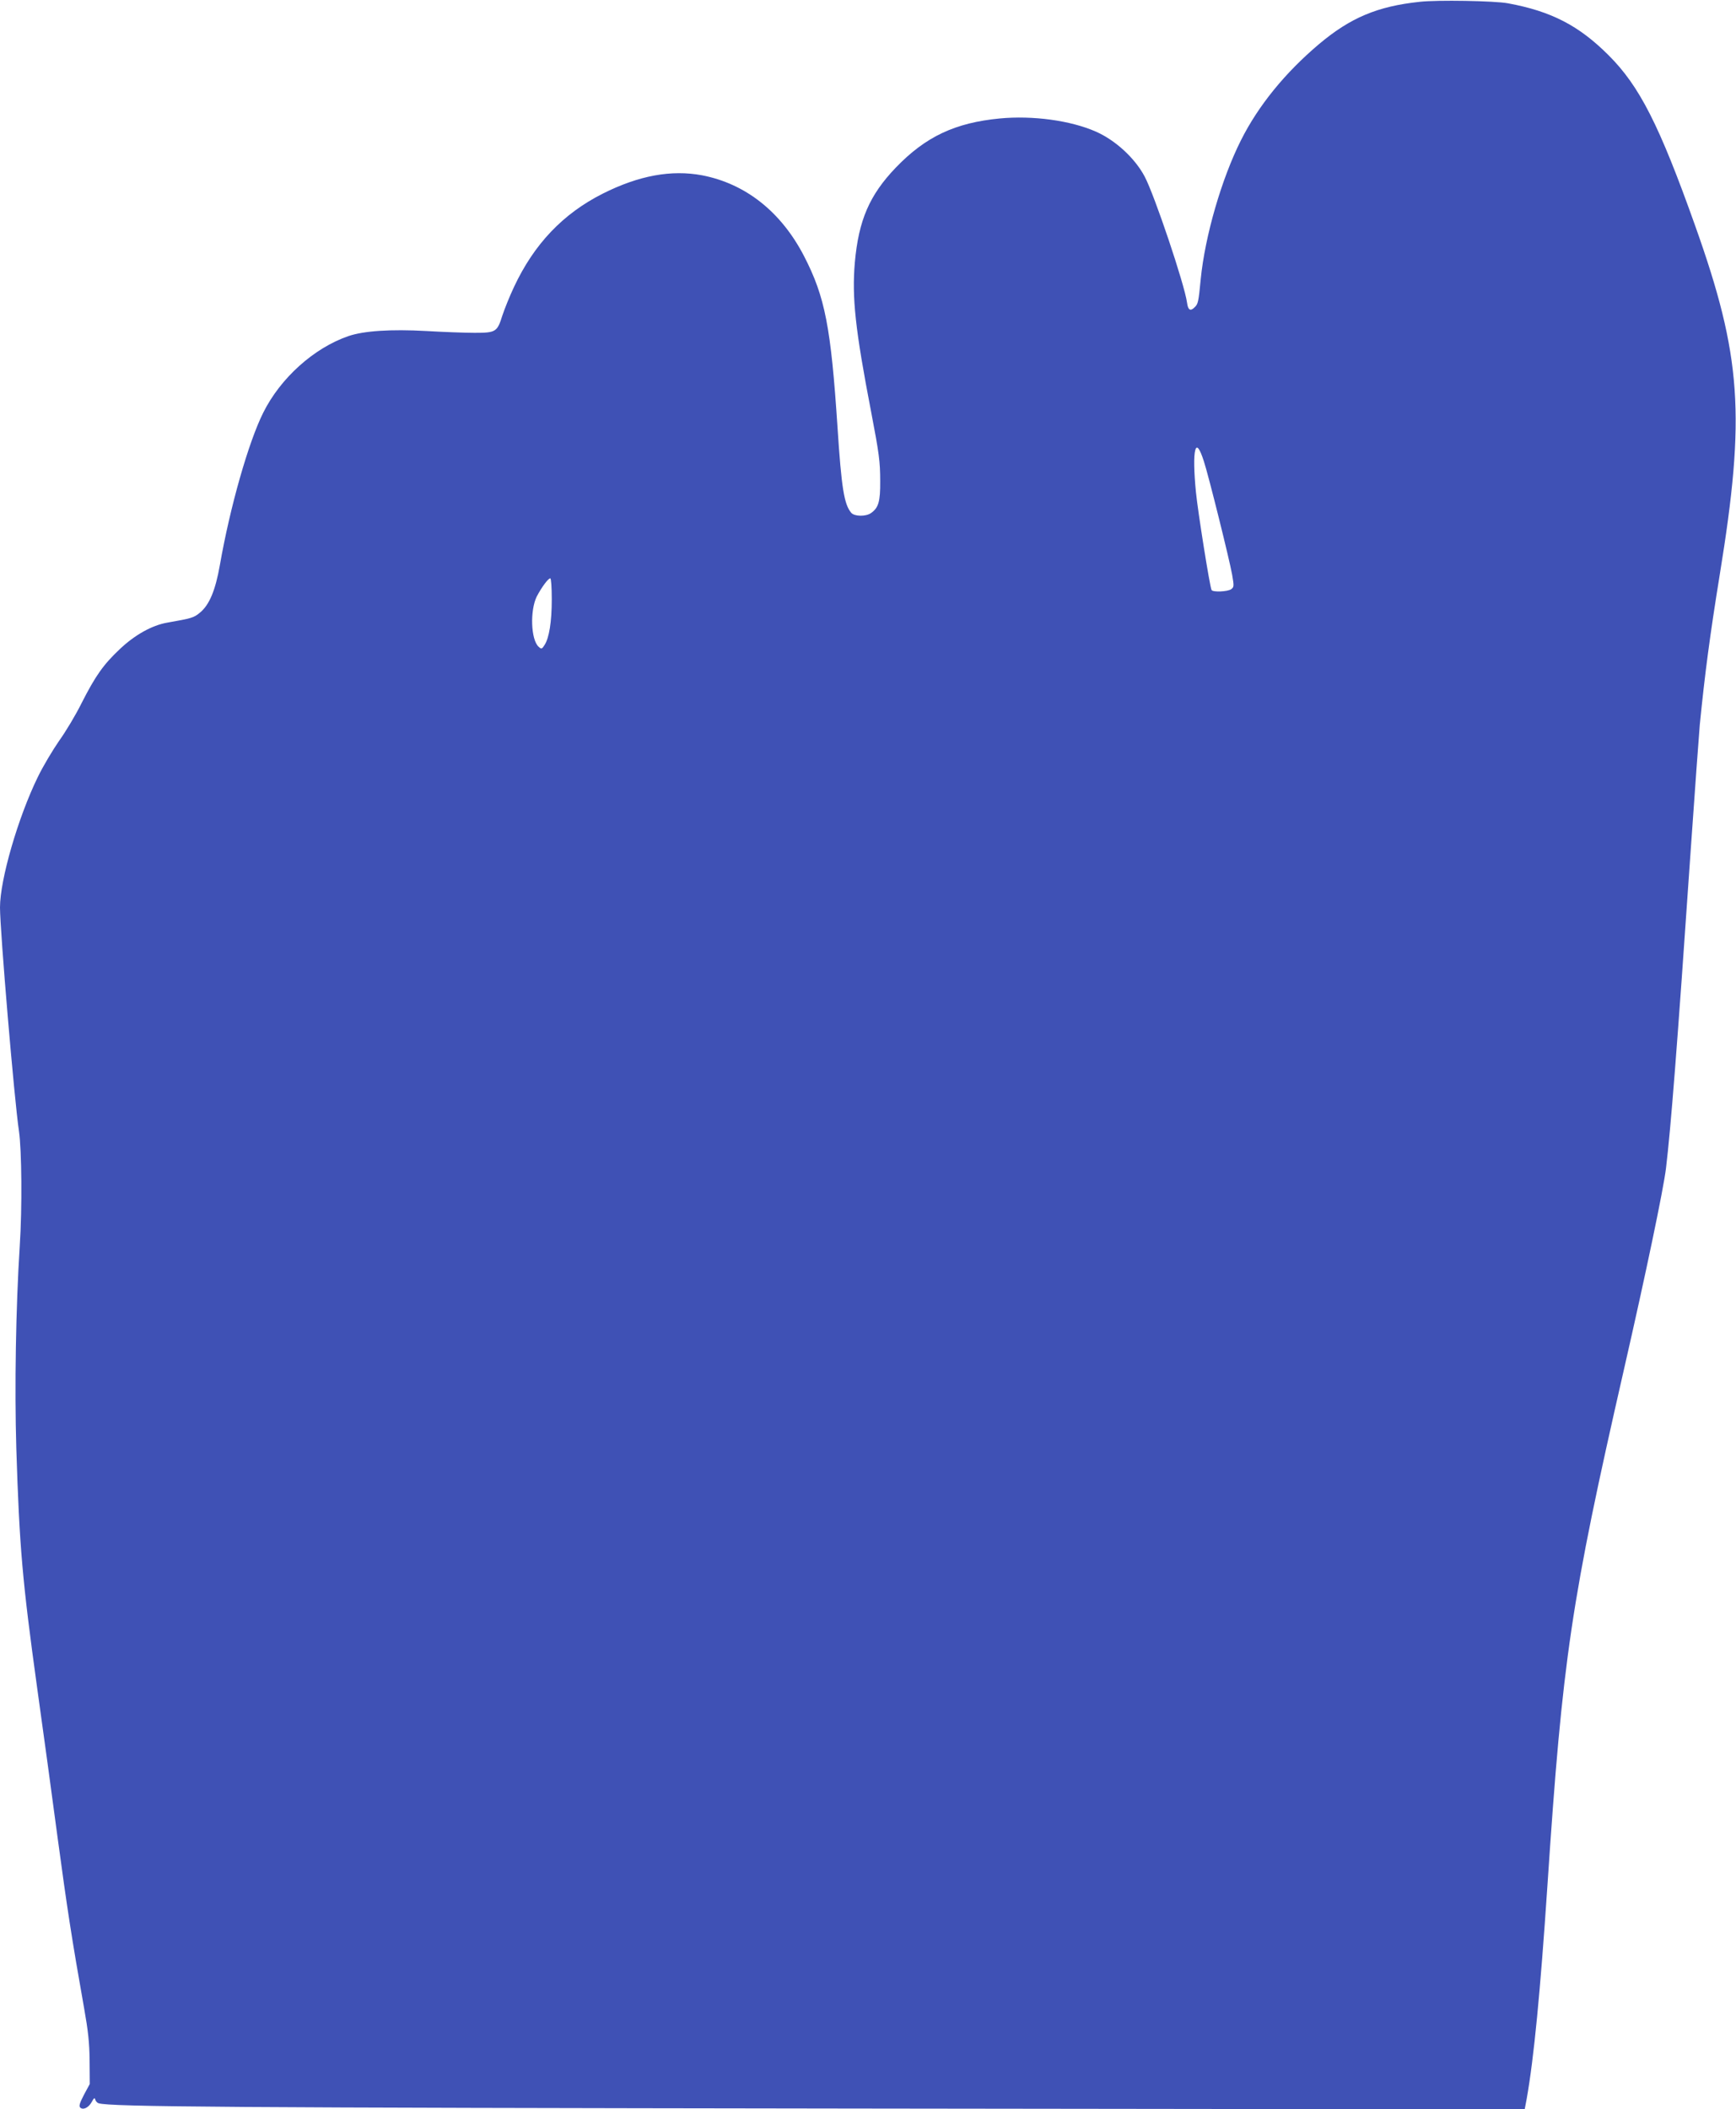
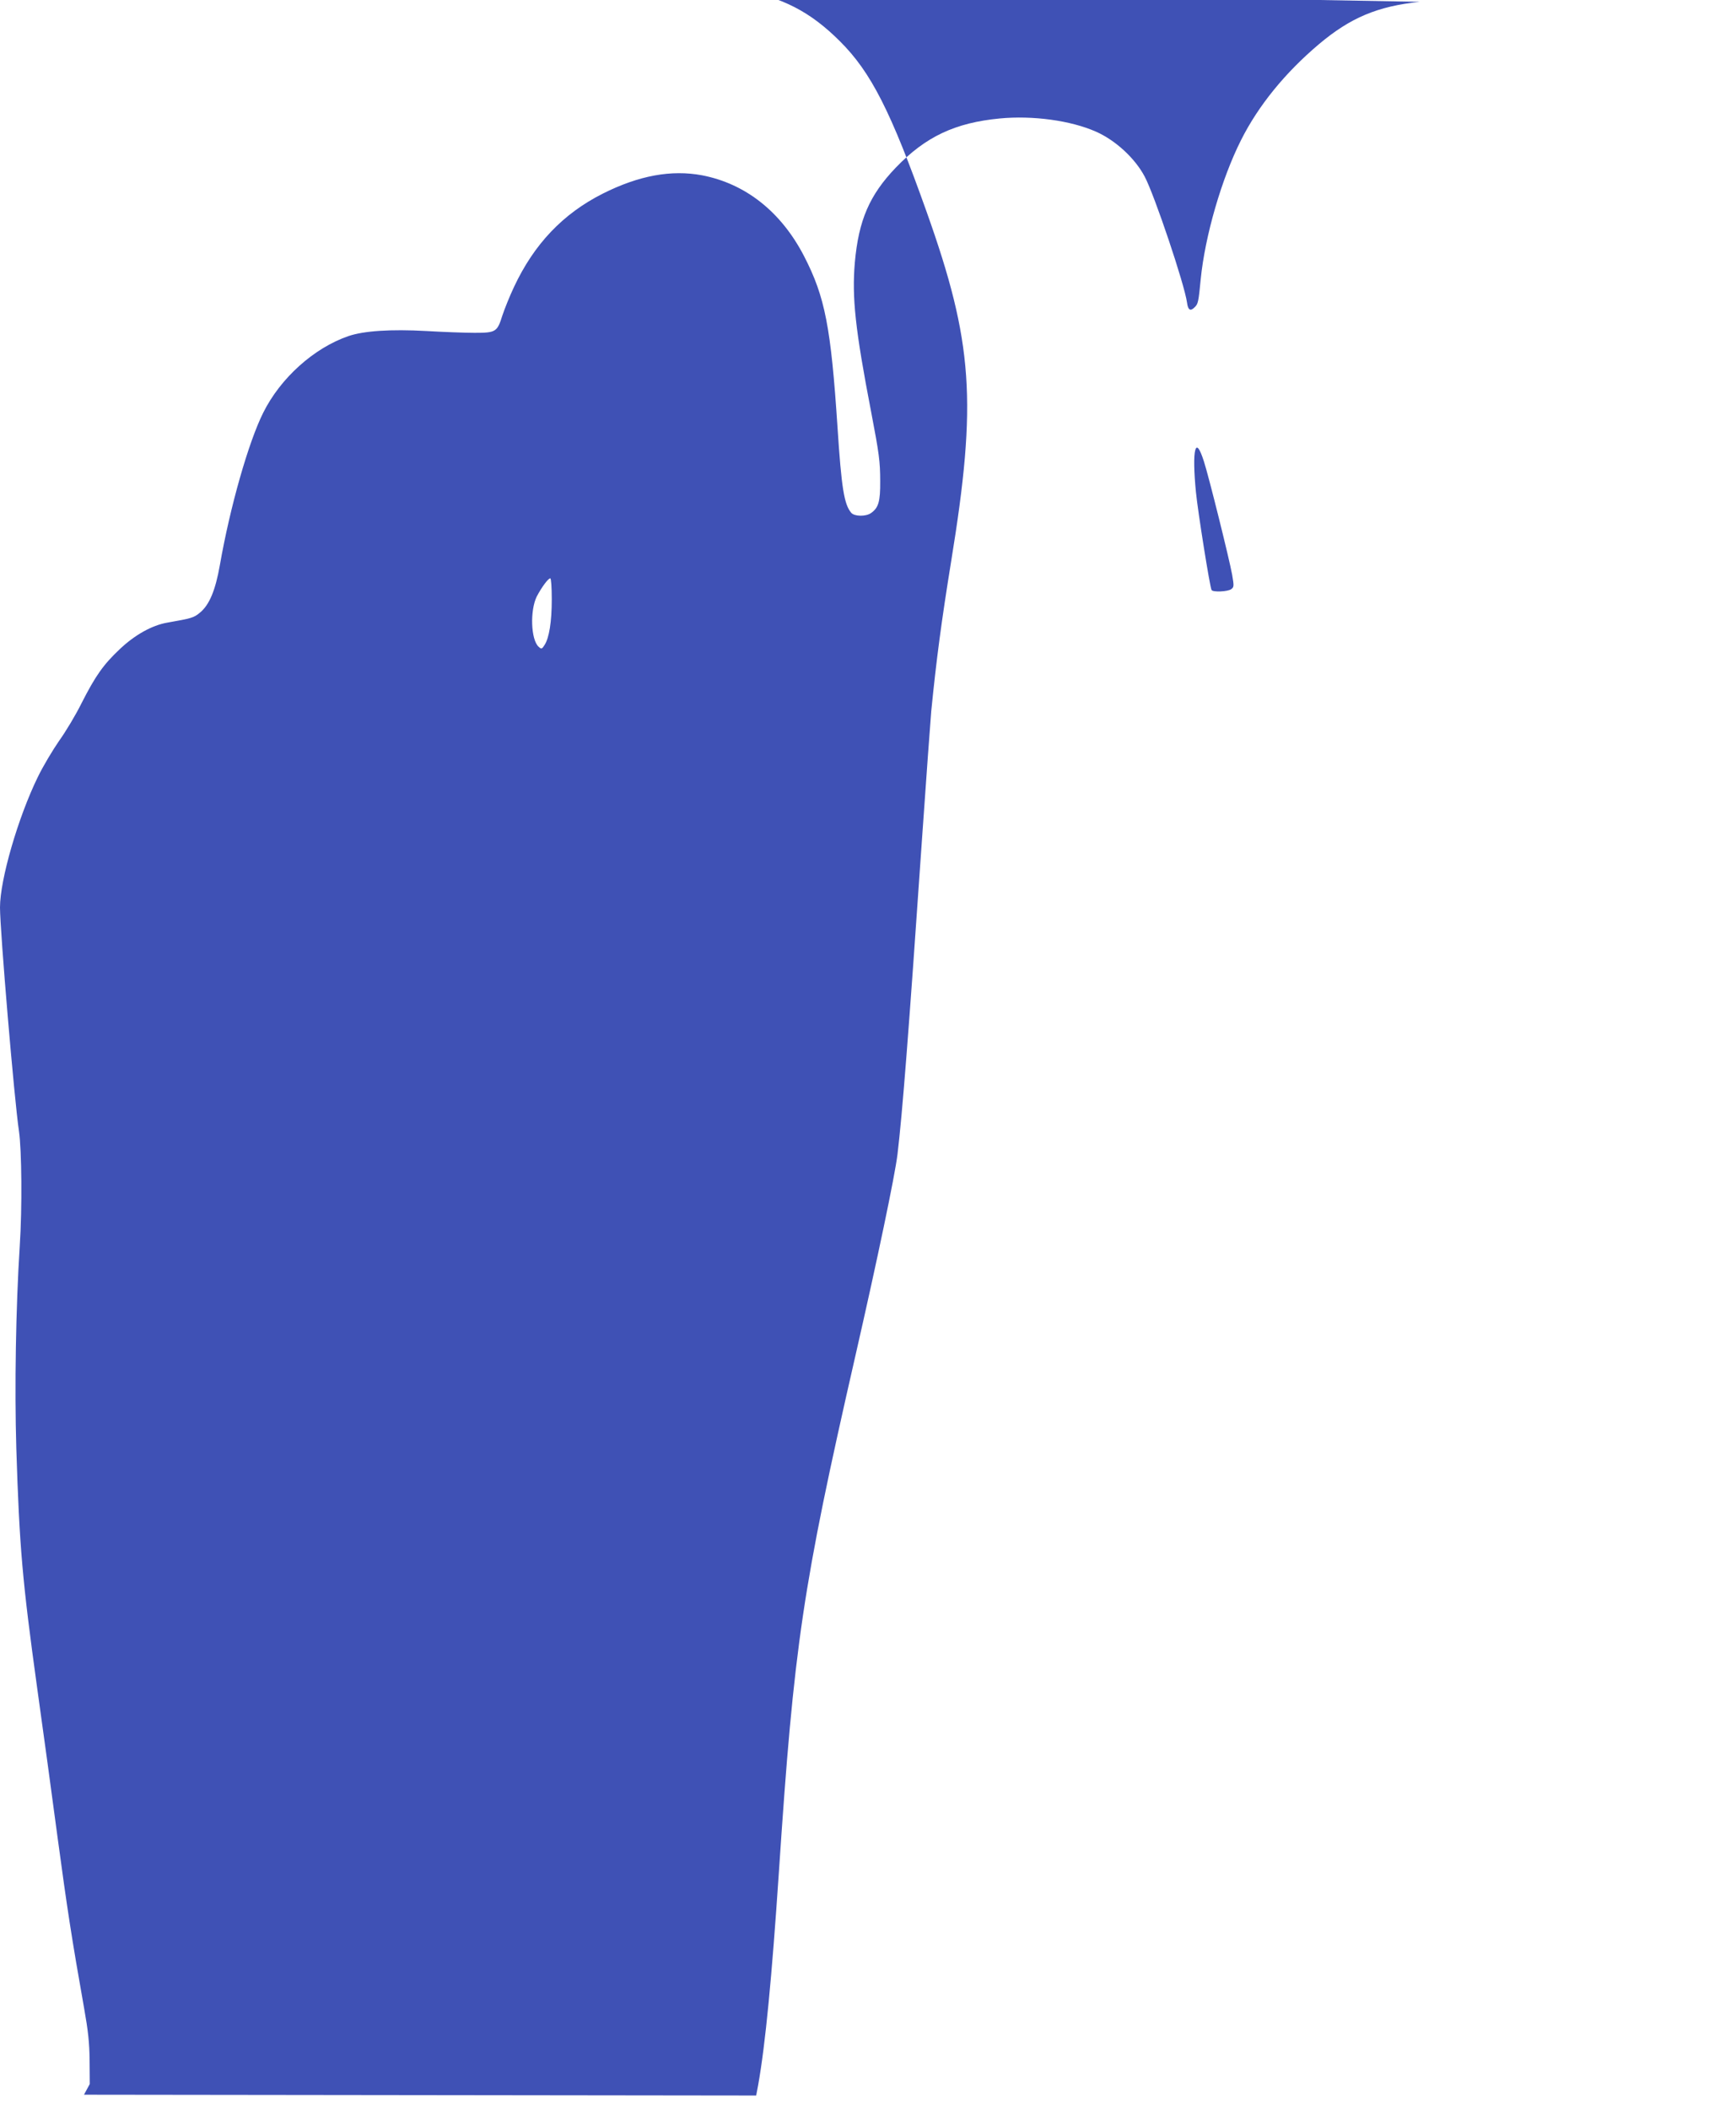
<svg xmlns="http://www.w3.org/2000/svg" version="1.0" width="1054pt" height="1280pt" viewBox="0 0 1054 1280" preserveAspectRatio="xMidYMid meet">
  <g transform="translate(0,1280) scale(0.1,-0.1)" fill="#3f51b5" stroke="none">
-     <path d="M8620 12789 c-257 -27 -422 -97 -612 -257 -205 -173 -368 -373 -473 -582 -118 -234 -219 -582 -245 -845 -13 -136 -16 -150 -36 -169 -26 -27 -41 -19 -47 27 -15 111 -198 654 -257 765 -59 112 -178 221 -296 273 -154 68 -384 99 -584 80 -271 -26 -450 -110 -631 -298 -160 -167 -226 -319 -249 -577 -18 -212 2 -403 100 -911 47 -246 54 -295 54 -415 1 -124 -10 -162 -56 -194 -31 -22 -101 -21 -120 2 -43 51 -59 150 -83 517 -40 610 -76 794 -203 1040 -139 269 -355 440 -619 491 -187 35 -384 -1 -603 -111 -242 -122 -417 -306 -539 -566 -27 -57 -58 -135 -71 -174 -31 -100 -40 -105 -169 -105 -58 0 -190 5 -293 11 -215 12 -380 1 -473 -31 -209 -72 -412 -254 -517 -465 -89 -178 -201 -570 -263 -924 -27 -154 -64 -243 -122 -290 -36 -30 -50 -34 -198 -60 -92 -16 -196 -74 -287 -160 -100 -94 -148 -162 -232 -327 -36 -73 -98 -176 -137 -230 -38 -55 -97 -153 -129 -219 -120 -245 -230 -624 -230 -792 0 -142 87 -1171 115 -1357 17 -115 20 -469 5 -696 -24 -377 -32 -861 -21 -1230 19 -603 37 -806 126 -1450 36 -256 92 -667 125 -915 57 -423 86 -613 161 -1035 24 -135 32 -207 33 -316 l1 -142 -35 -65 c-26 -50 -32 -69 -23 -78 17 -17 51 -1 70 34 13 24 18 28 21 15 2 -9 11 -20 21 -23 70 -22 781 -27 4577 -32 l4081 -5 12 63 c44 247 83 652 126 1294 92 1382 143 1725 465 3135 133 582 239 1089 255 1220 30 253 66 708 150 1930 25 360 50 702 55 760 31 312 62 546 121 910 158 969 133 1328 -149 2120 -217 610 -338 848 -526 1035 -180 180 -349 267 -611 315 -80 15 -429 21 -535 9z m-1311 -2788 c29 -88 156 -599 172 -690 12 -69 11 -74 -6 -87 -21 -15 -111 -19 -119 -5 -10 15 -84 480 -95 595 -12 122 -14 219 -4 254 9 34 27 11 52 -67z m-3959 -838 c0 -138 -16 -235 -44 -278 -16 -25 -19 -26 -36 -10 -47 43 -53 220 -11 305 29 55 69 110 82 110 5 0 9 -54 9 -127z" />
+     <path d="M8620 12789 c-257 -27 -422 -97 -612 -257 -205 -173 -368 -373 -473 -582 -118 -234 -219 -582 -245 -845 -13 -136 -16 -150 -36 -169 -26 -27 -41 -19 -47 27 -15 111 -198 654 -257 765 -59 112 -178 221 -296 273 -154 68 -384 99 -584 80 -271 -26 -450 -110 -631 -298 -160 -167 -226 -319 -249 -577 -18 -212 2 -403 100 -911 47 -246 54 -295 54 -415 1 -124 -10 -162 -56 -194 -31 -22 -101 -21 -120 2 -43 51 -59 150 -83 517 -40 610 -76 794 -203 1040 -139 269 -355 440 -619 491 -187 35 -384 -1 -603 -111 -242 -122 -417 -306 -539 -566 -27 -57 -58 -135 -71 -174 -31 -100 -40 -105 -169 -105 -58 0 -190 5 -293 11 -215 12 -380 1 -473 -31 -209 -72 -412 -254 -517 -465 -89 -178 -201 -570 -263 -924 -27 -154 -64 -243 -122 -290 -36 -30 -50 -34 -198 -60 -92 -16 -196 -74 -287 -160 -100 -94 -148 -162 -232 -327 -36 -73 -98 -176 -137 -230 -38 -55 -97 -153 -129 -219 -120 -245 -230 -624 -230 -792 0 -142 87 -1171 115 -1357 17 -115 20 -469 5 -696 -24 -377 -32 -861 -21 -1230 19 -603 37 -806 126 -1450 36 -256 92 -667 125 -915 57 -423 86 -613 161 -1035 24 -135 32 -207 33 -316 l1 -142 -35 -65 l4081 -5 12 63 c44 247 83 652 126 1294 92 1382 143 1725 465 3135 133 582 239 1089 255 1220 30 253 66 708 150 1930 25 360 50 702 55 760 31 312 62 546 121 910 158 969 133 1328 -149 2120 -217 610 -338 848 -526 1035 -180 180 -349 267 -611 315 -80 15 -429 21 -535 9z m-1311 -2788 c29 -88 156 -599 172 -690 12 -69 11 -74 -6 -87 -21 -15 -111 -19 -119 -5 -10 15 -84 480 -95 595 -12 122 -14 219 -4 254 9 34 27 11 52 -67z m-3959 -838 c0 -138 -16 -235 -44 -278 -16 -25 -19 -26 -36 -10 -47 43 -53 220 -11 305 29 55 69 110 82 110 5 0 9 -54 9 -127z" />
  </g>
</svg>